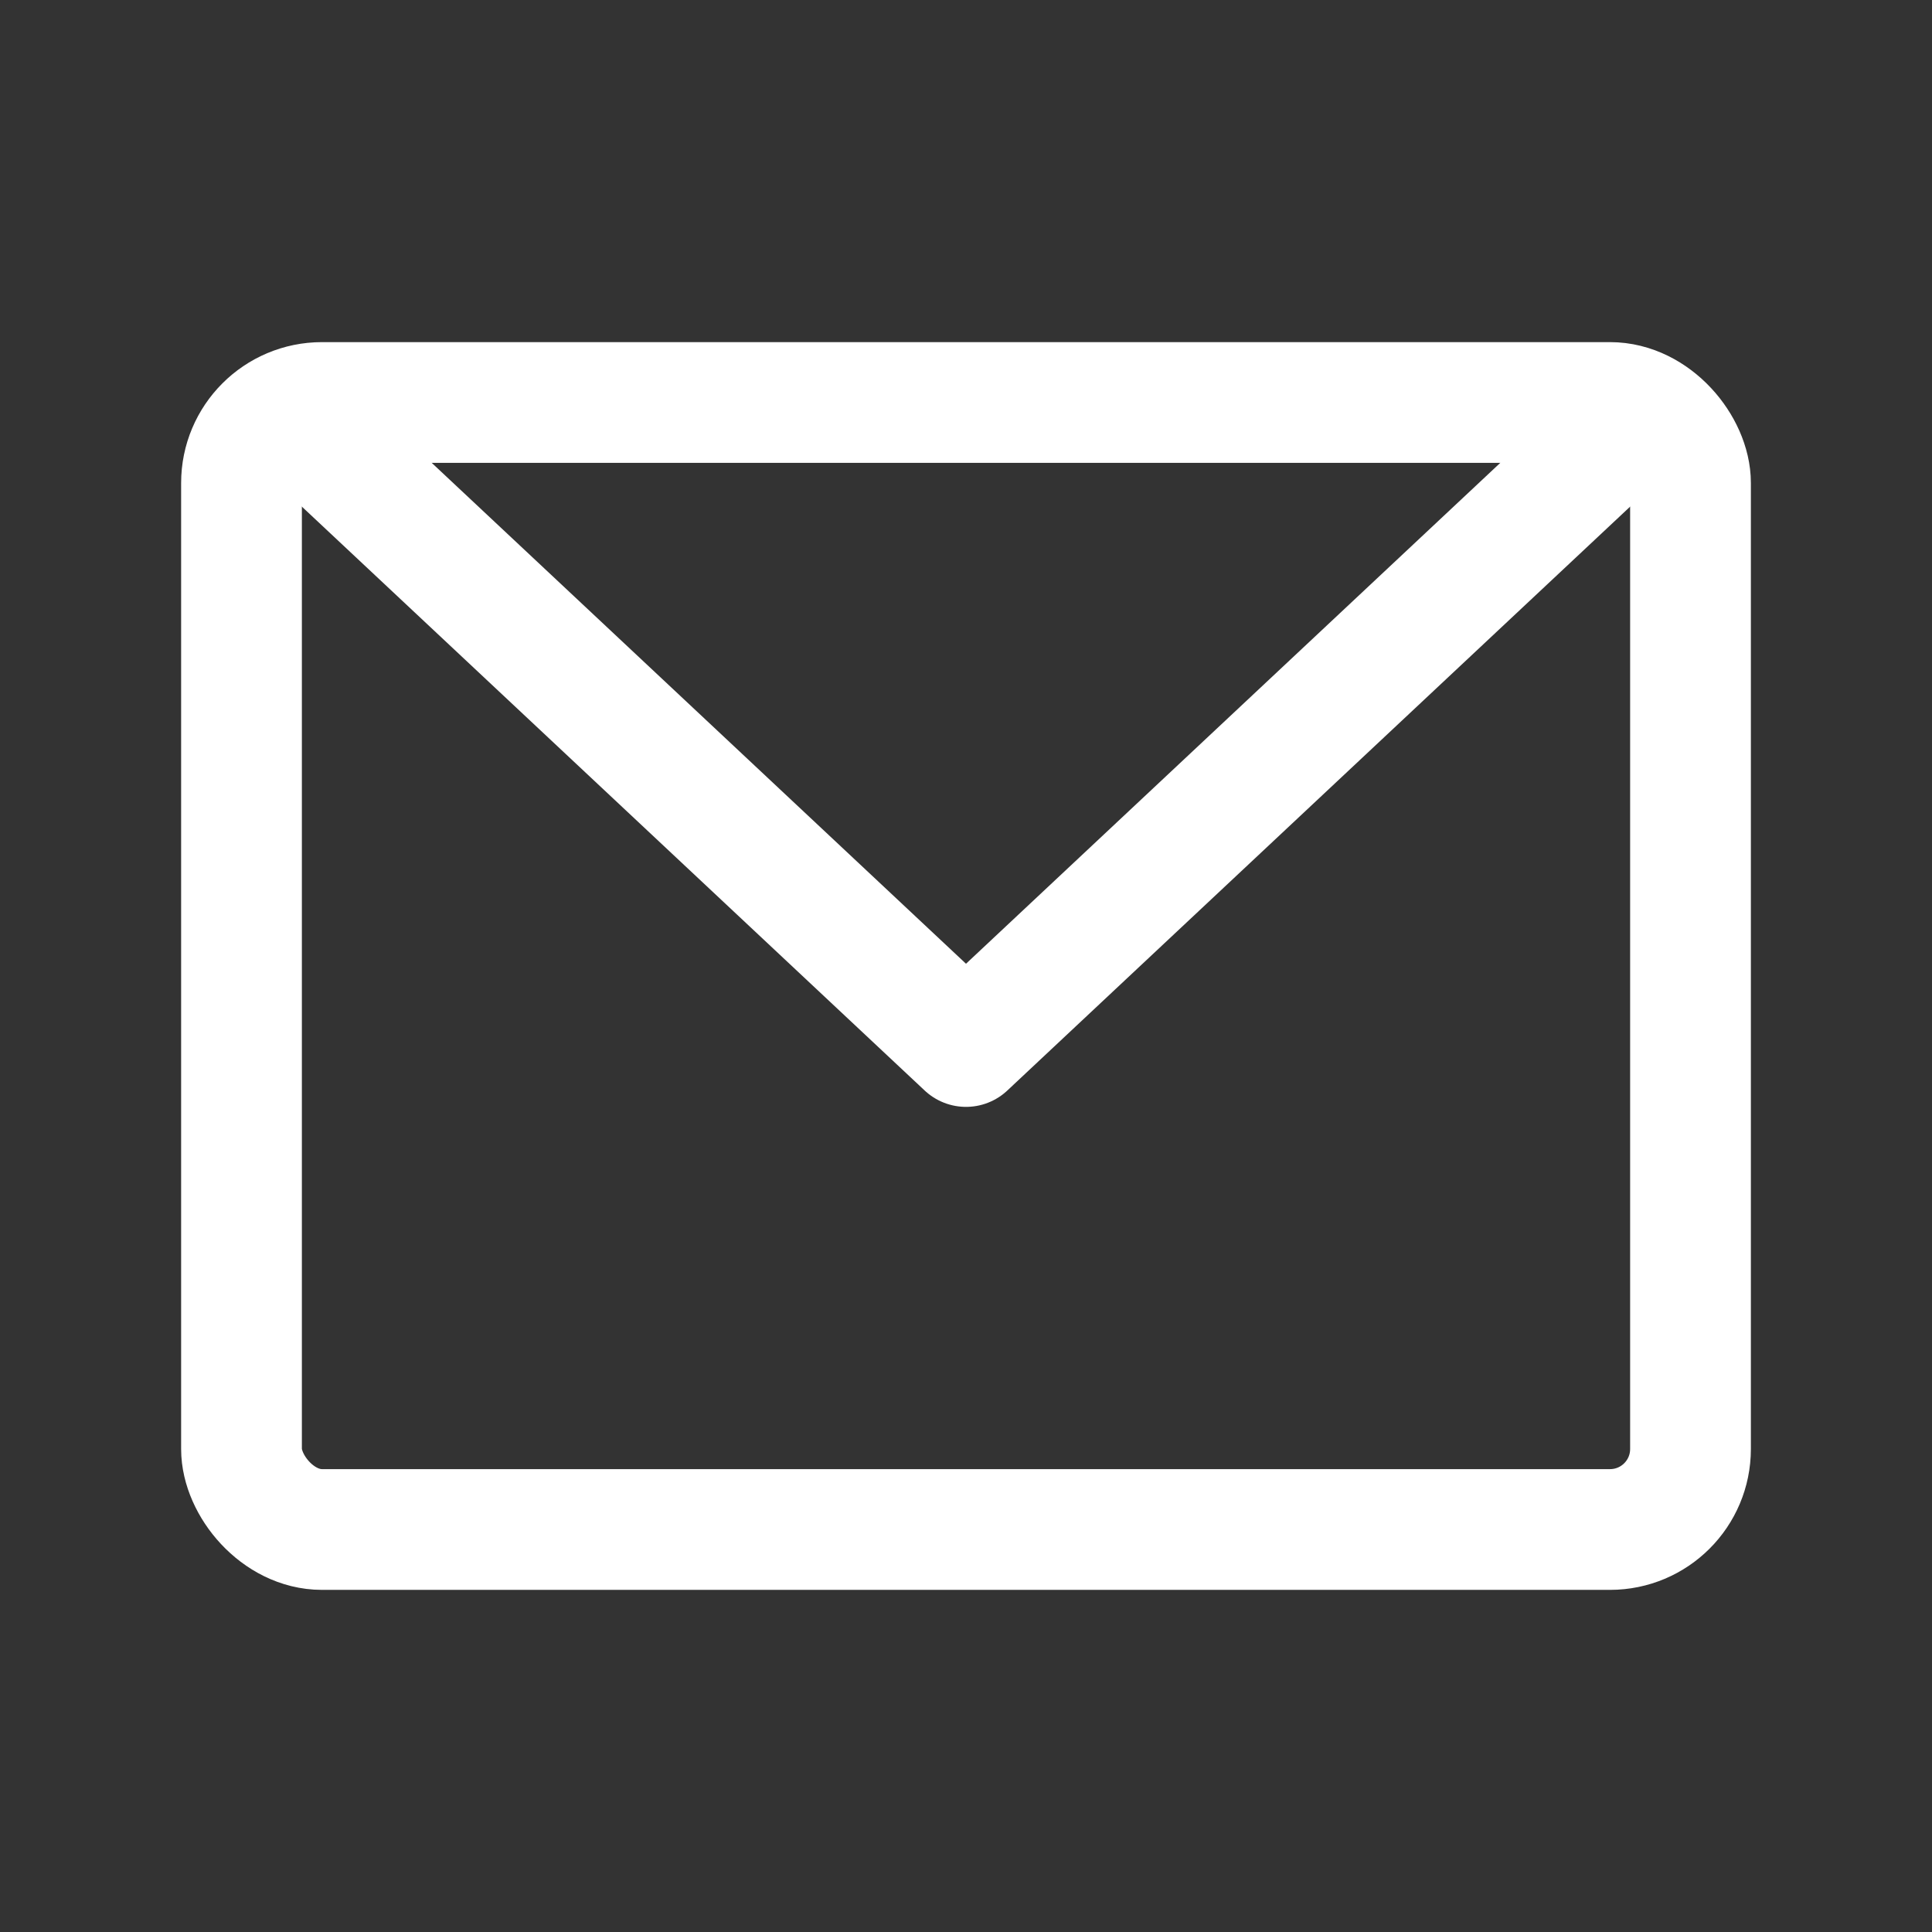
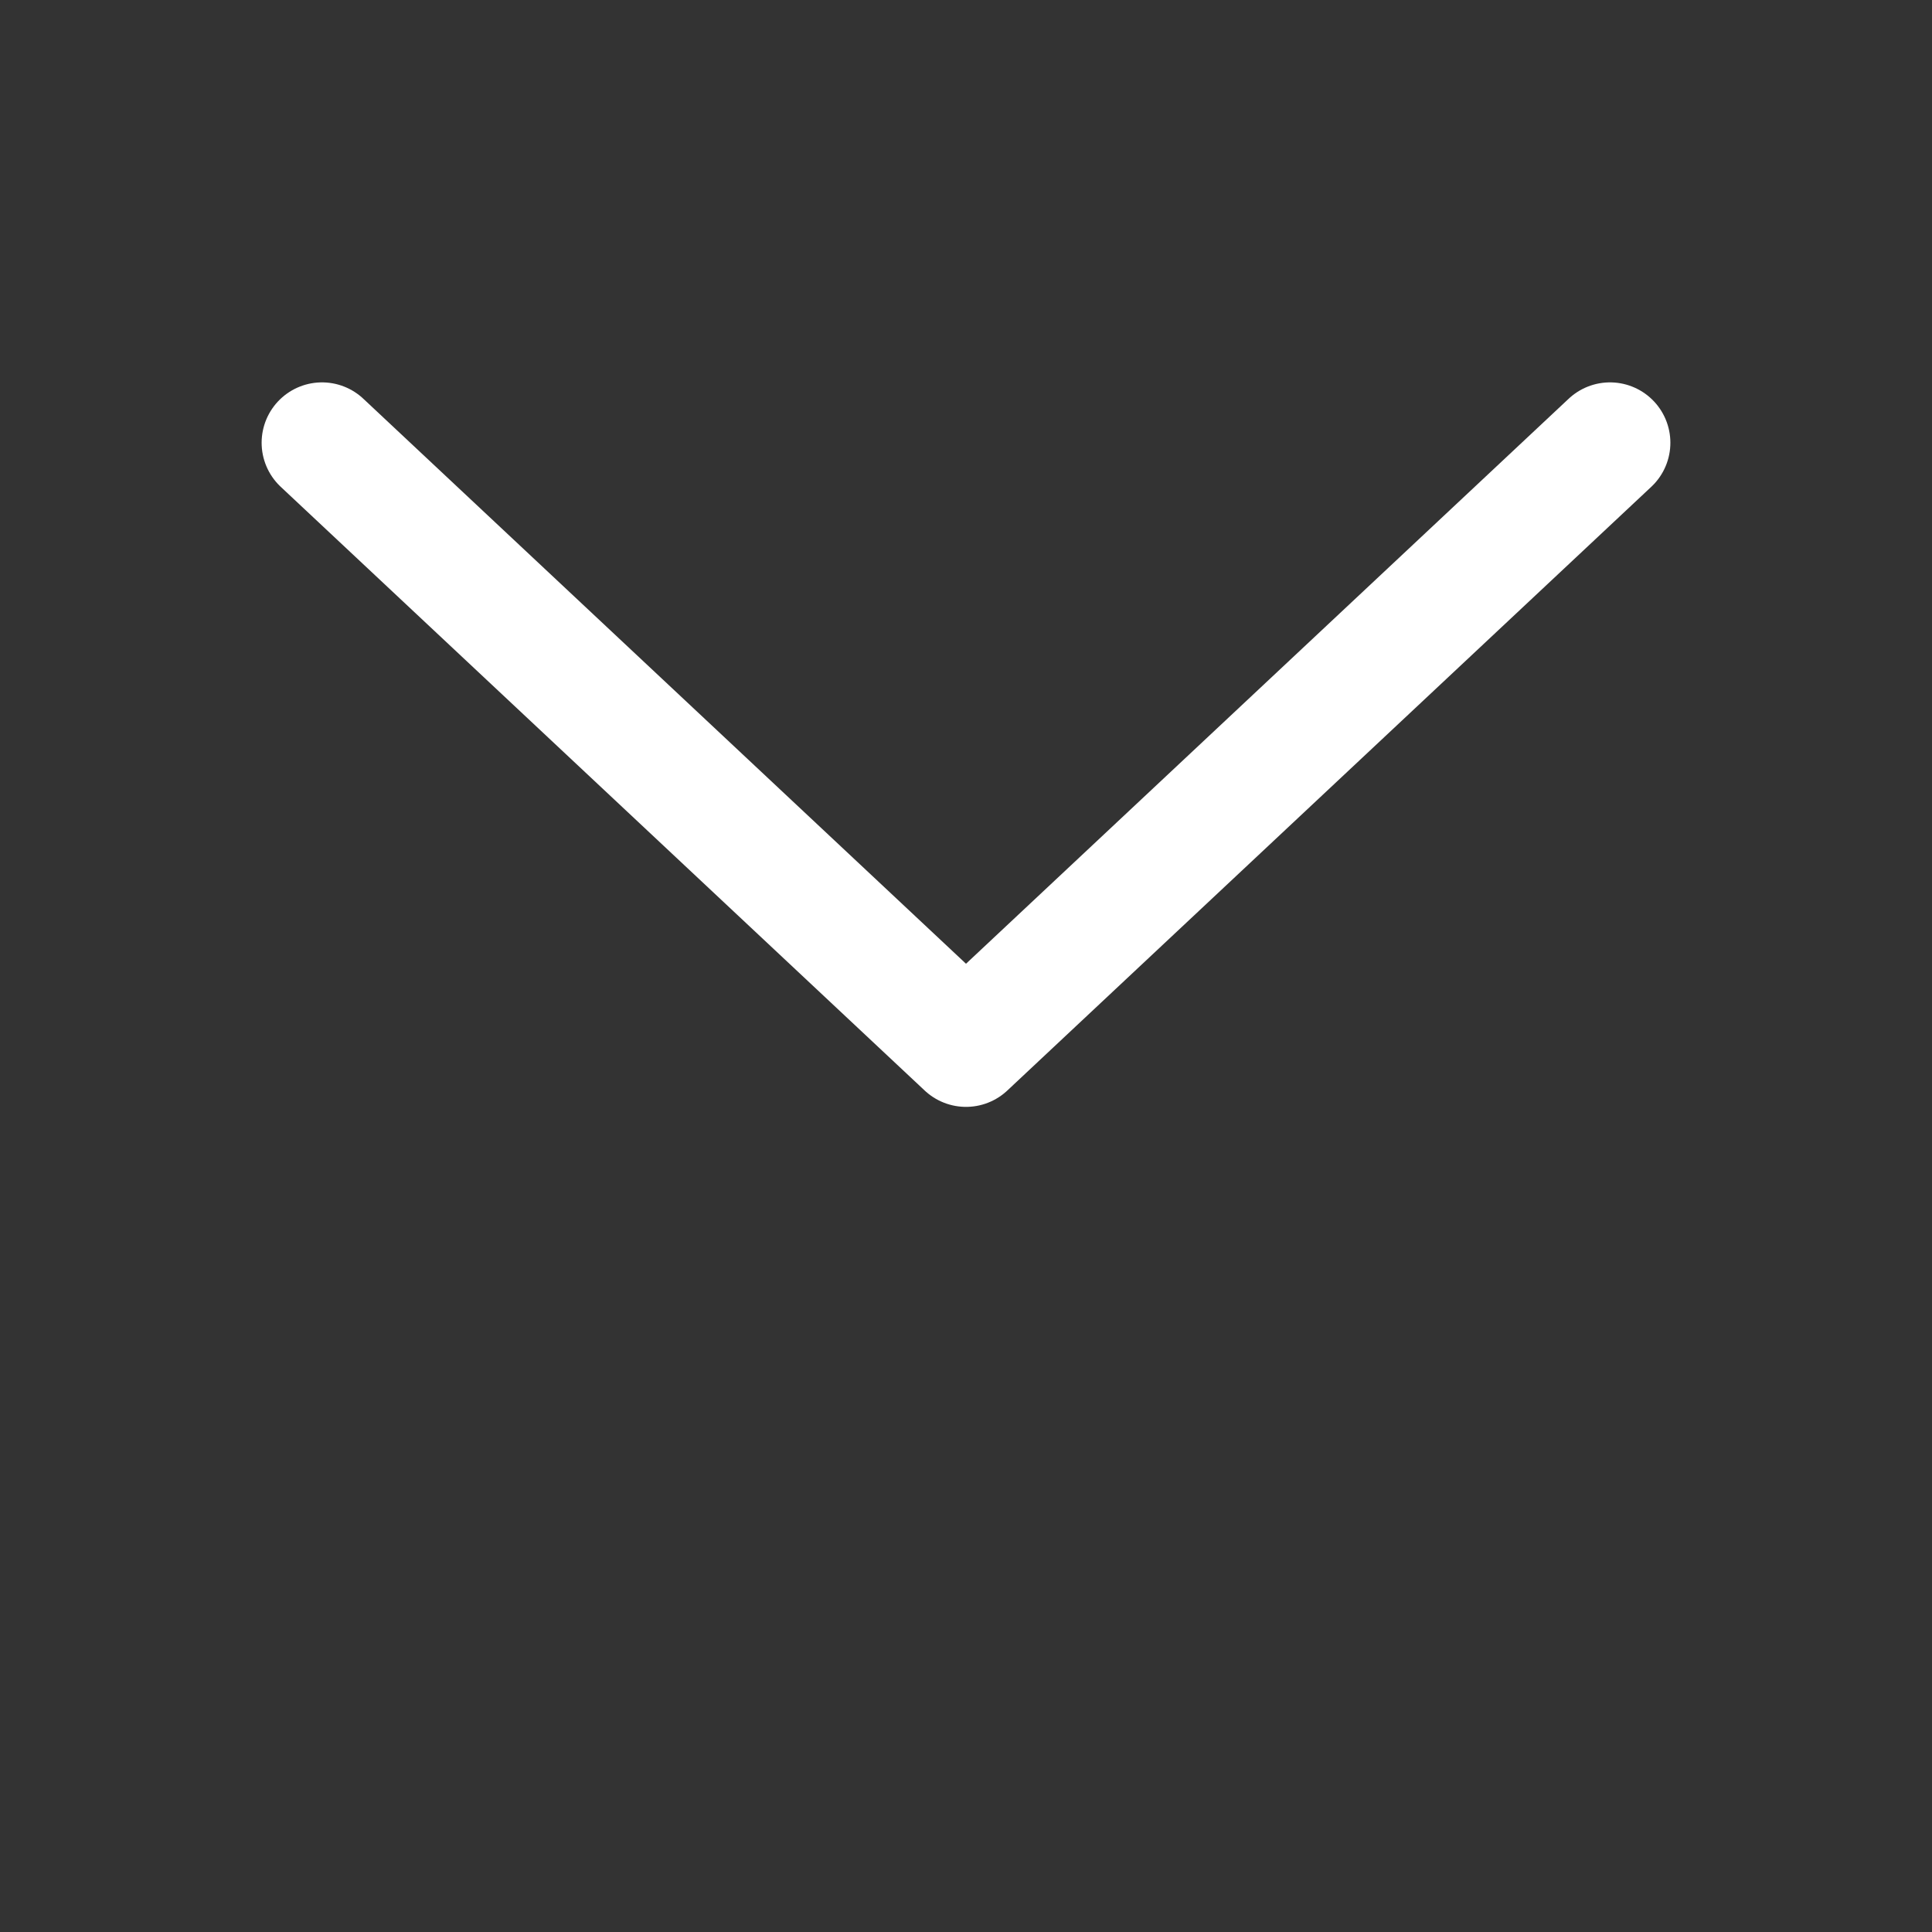
<svg xmlns="http://www.w3.org/2000/svg" width="24" height="24" viewBox="0 0 24 24" fill="none">
  <rect x="0" y="0" width="24" height="24" fill="#333333" stroke="none" />
-   <rect x="3" y="5" width="18" height="14" rx="1" stroke="#FFF" stroke-width="1.5" stroke-linecap="round" stroke-linejoin="round" />
  <path d="M20 5.5L12 13L4 5.5" stroke="#FFF" stroke-width="1.5" stroke-linecap="round" stroke-linejoin="round" />
</svg>